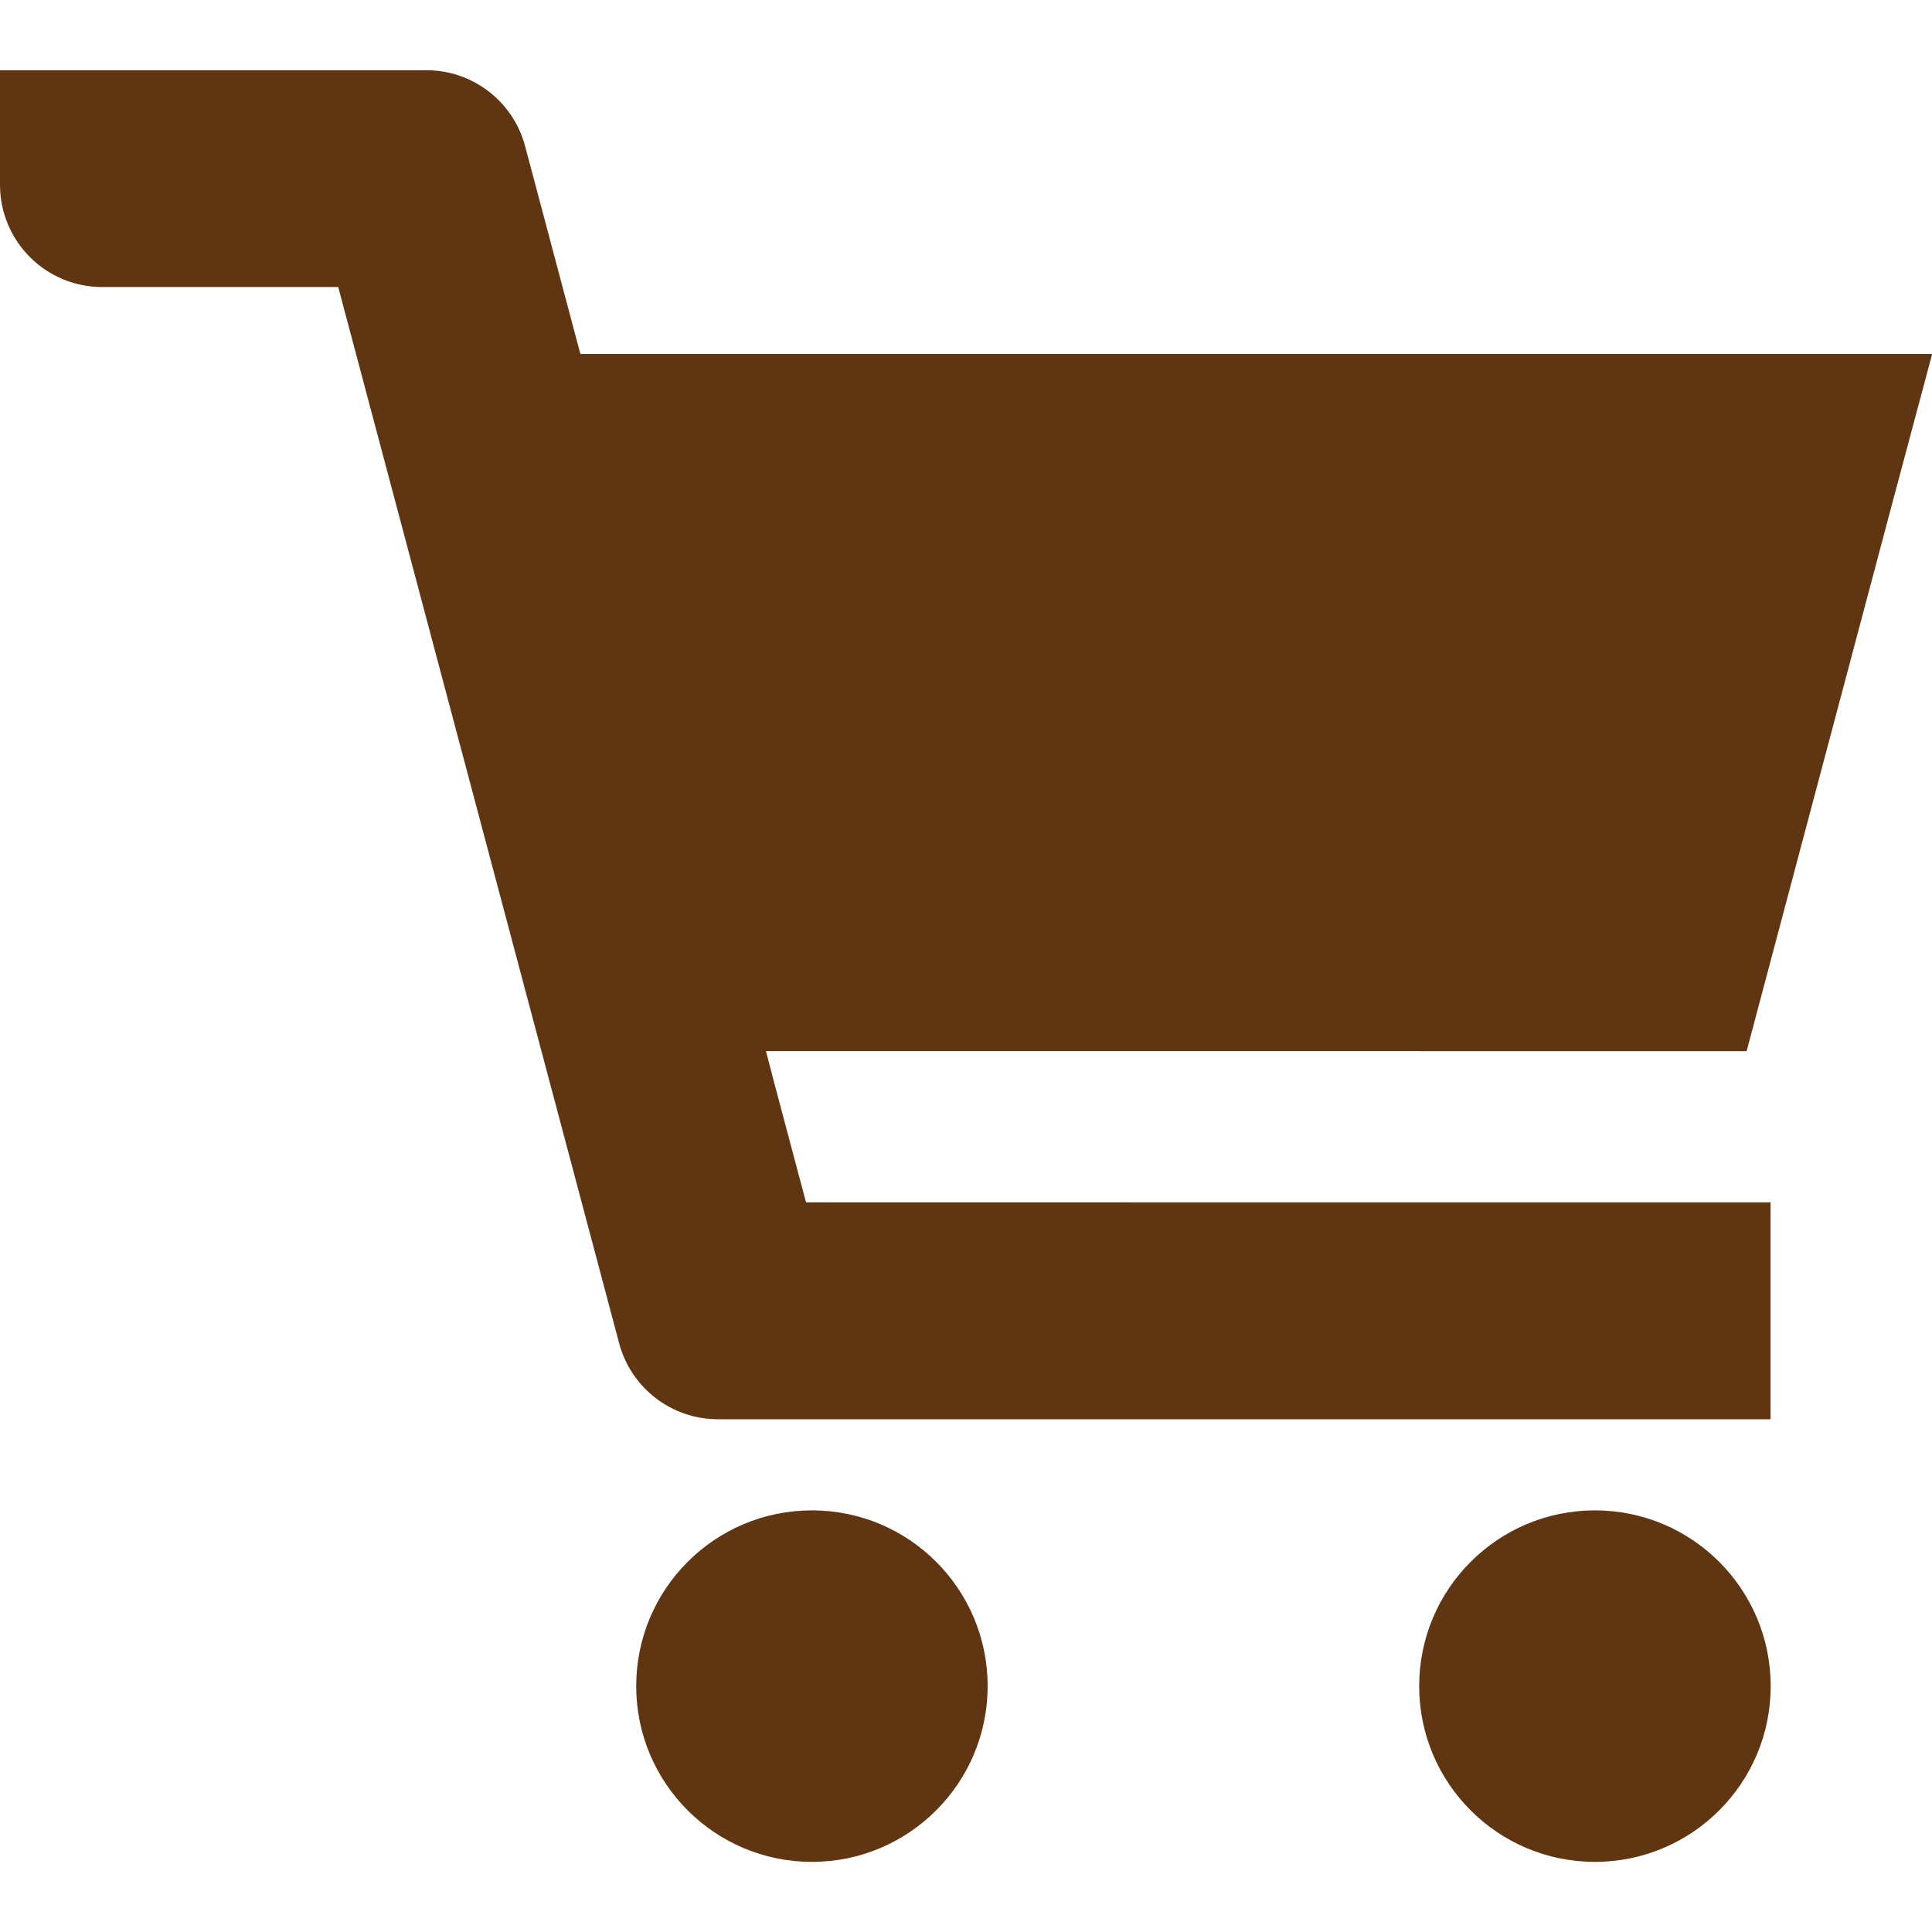
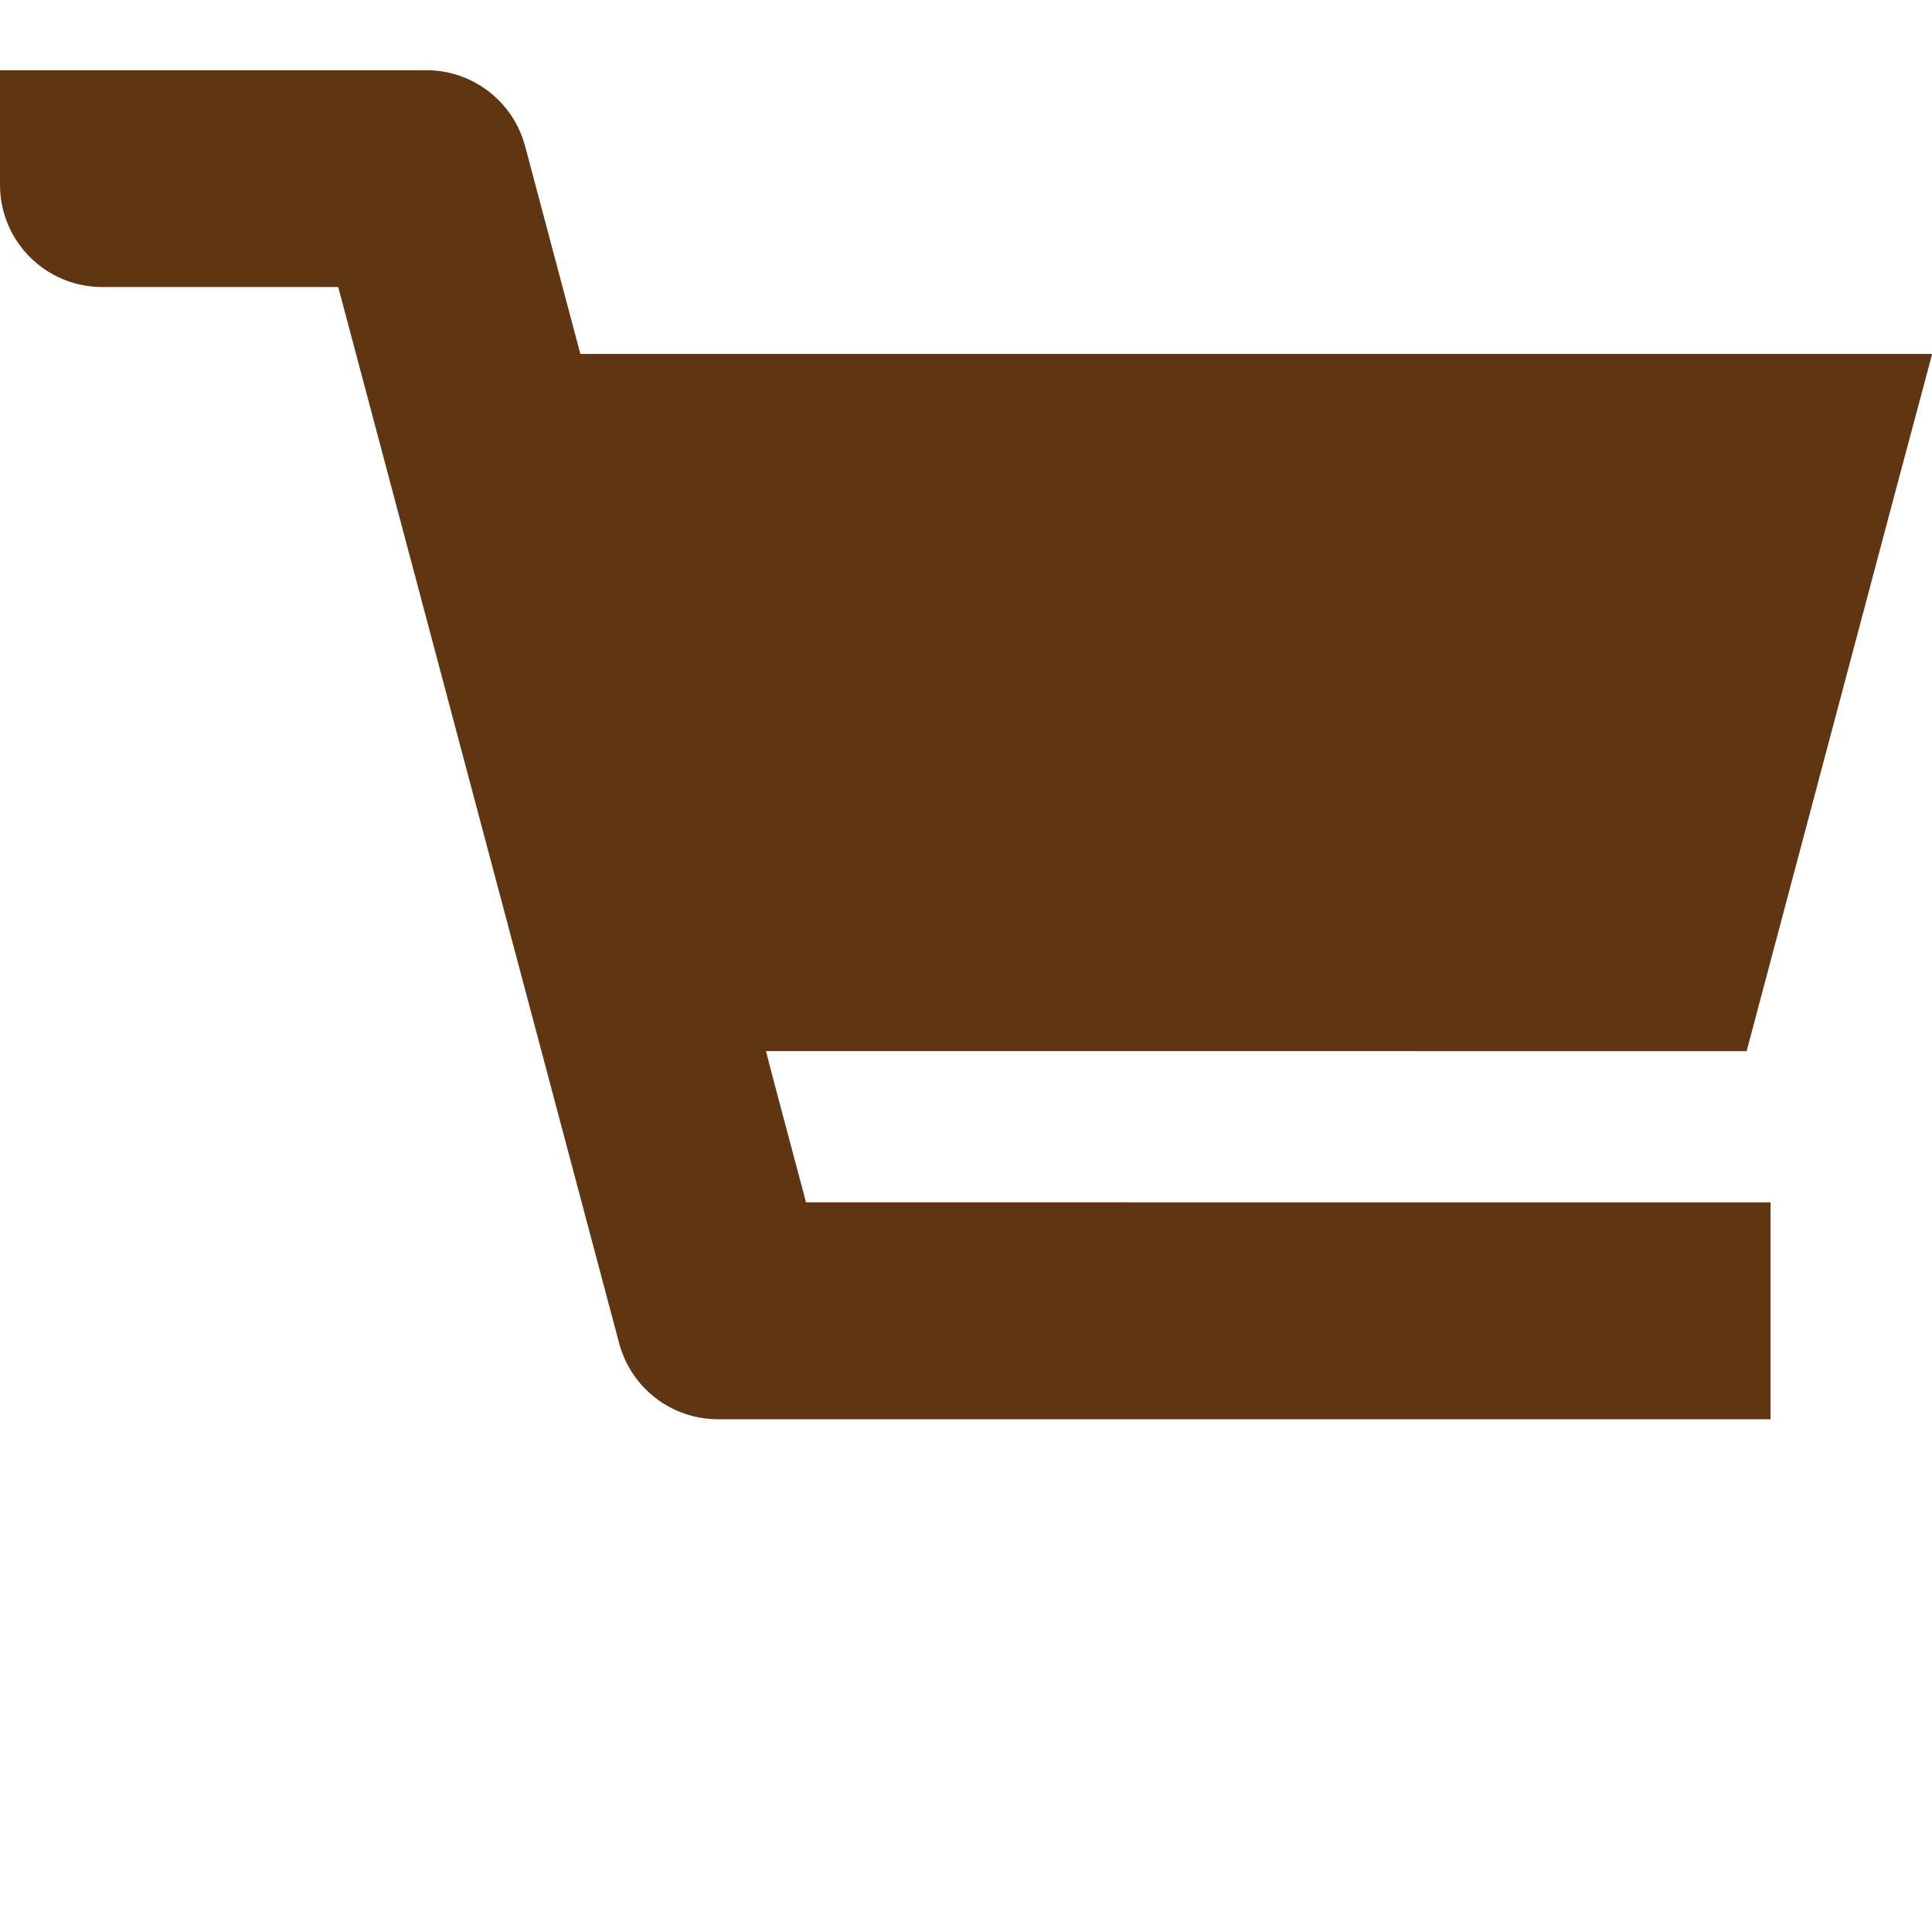
<svg xmlns="http://www.w3.org/2000/svg" version="1.1" id="_x31_0" x="0px" y="0px" width="30px" height="30px" viewBox="15.14 406.793 30 30" enable-background="new 15.14 406.793 30 30" xml:space="preserve">
  <g>
    <path fill="#5F3611" d="M42.261,423.117l2.284-8.592l0.595-2.226h-0.003l0.003-0.01H24.152l-0.858-3.226   c-0.185-0.695-0.814-1.18-1.534-1.18h-6.62v1.779c0,0.877,0.71,1.588,1.587,1.588h3.665l4.362,16.401   c0.185,0.695,0.814,1.18,1.534,1.18h16.345v-3.348v-0.01l0,0v-0.01H27.656l-0.498-1.871l-0.124-0.477H42.261L42.261,423.117z" />
-     <path fill="#5F3611" d="M27.748,430.246c-1.507,0-2.729,1.221-2.729,2.729c0,1.506,1.221,2.729,2.729,2.729   c1.506,0,2.728-1.223,2.728-2.729C30.476,431.467,29.255,430.246,27.748,430.246z" />
-     <circle fill="#5F3611" cx="39.906" cy="432.975" r="2.729" />
  </g>
</svg>